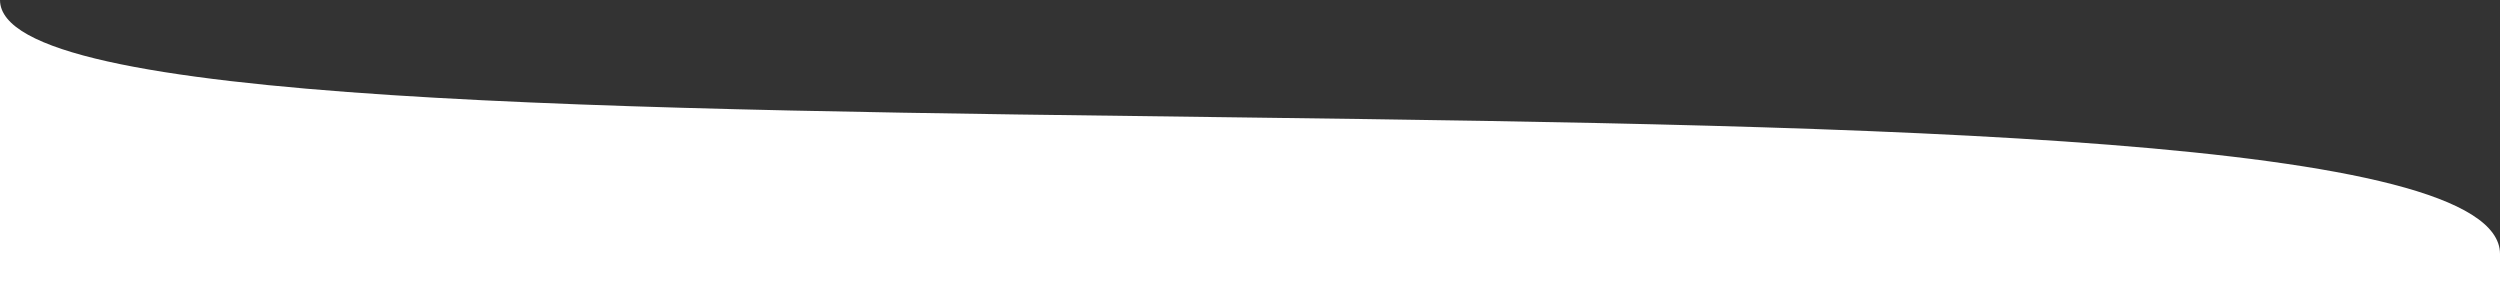
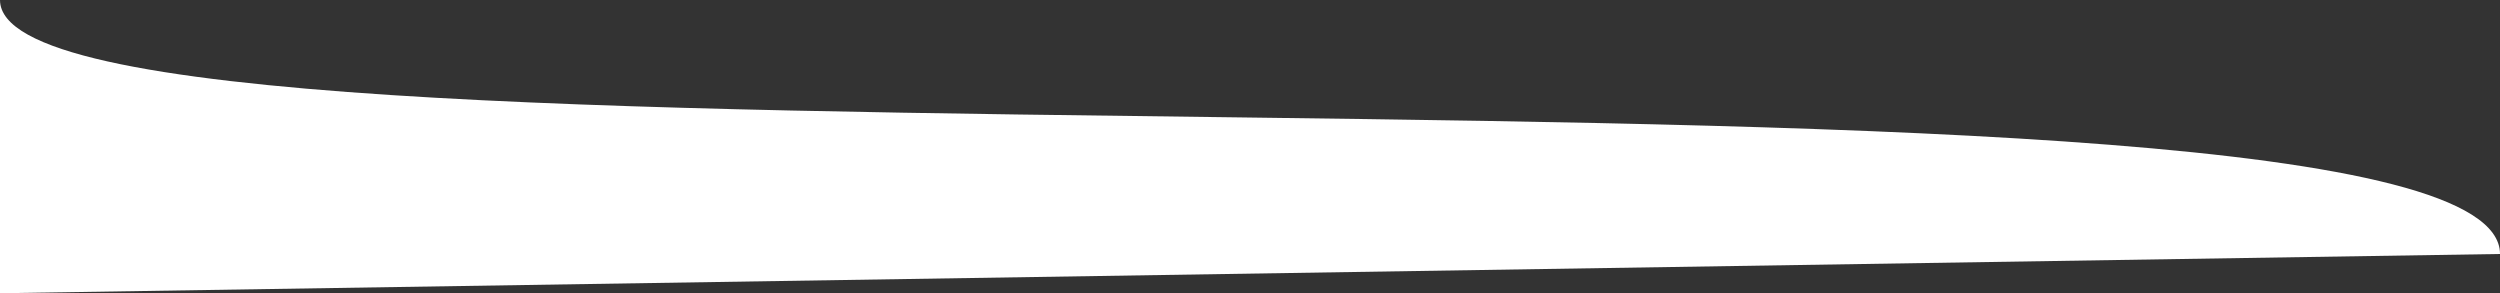
<svg xmlns="http://www.w3.org/2000/svg" version="1.1" x="0px" y="0px" width="1509px" height="177px" viewBox="0 0 1509 177" style="overflow:visible;enable-background:new 0 0 1509 177;" xml:space="preserve">
  <rect x="0" y="0" width="1509" height="177" fill="#333333" stroke="none" />
  <style type="text/css">
    .st0{fill:#FFFFFF;}
</style>
  <defs>
</defs>
-   <path class="st0" d="M0,177V0c0,126.4,1509,11.7,1509,153.3V177L0,177z" />
+   <path class="st0" d="M0,177V0c0,126.4,1509,11.7,1509,153.3L0,177z" />
</svg>